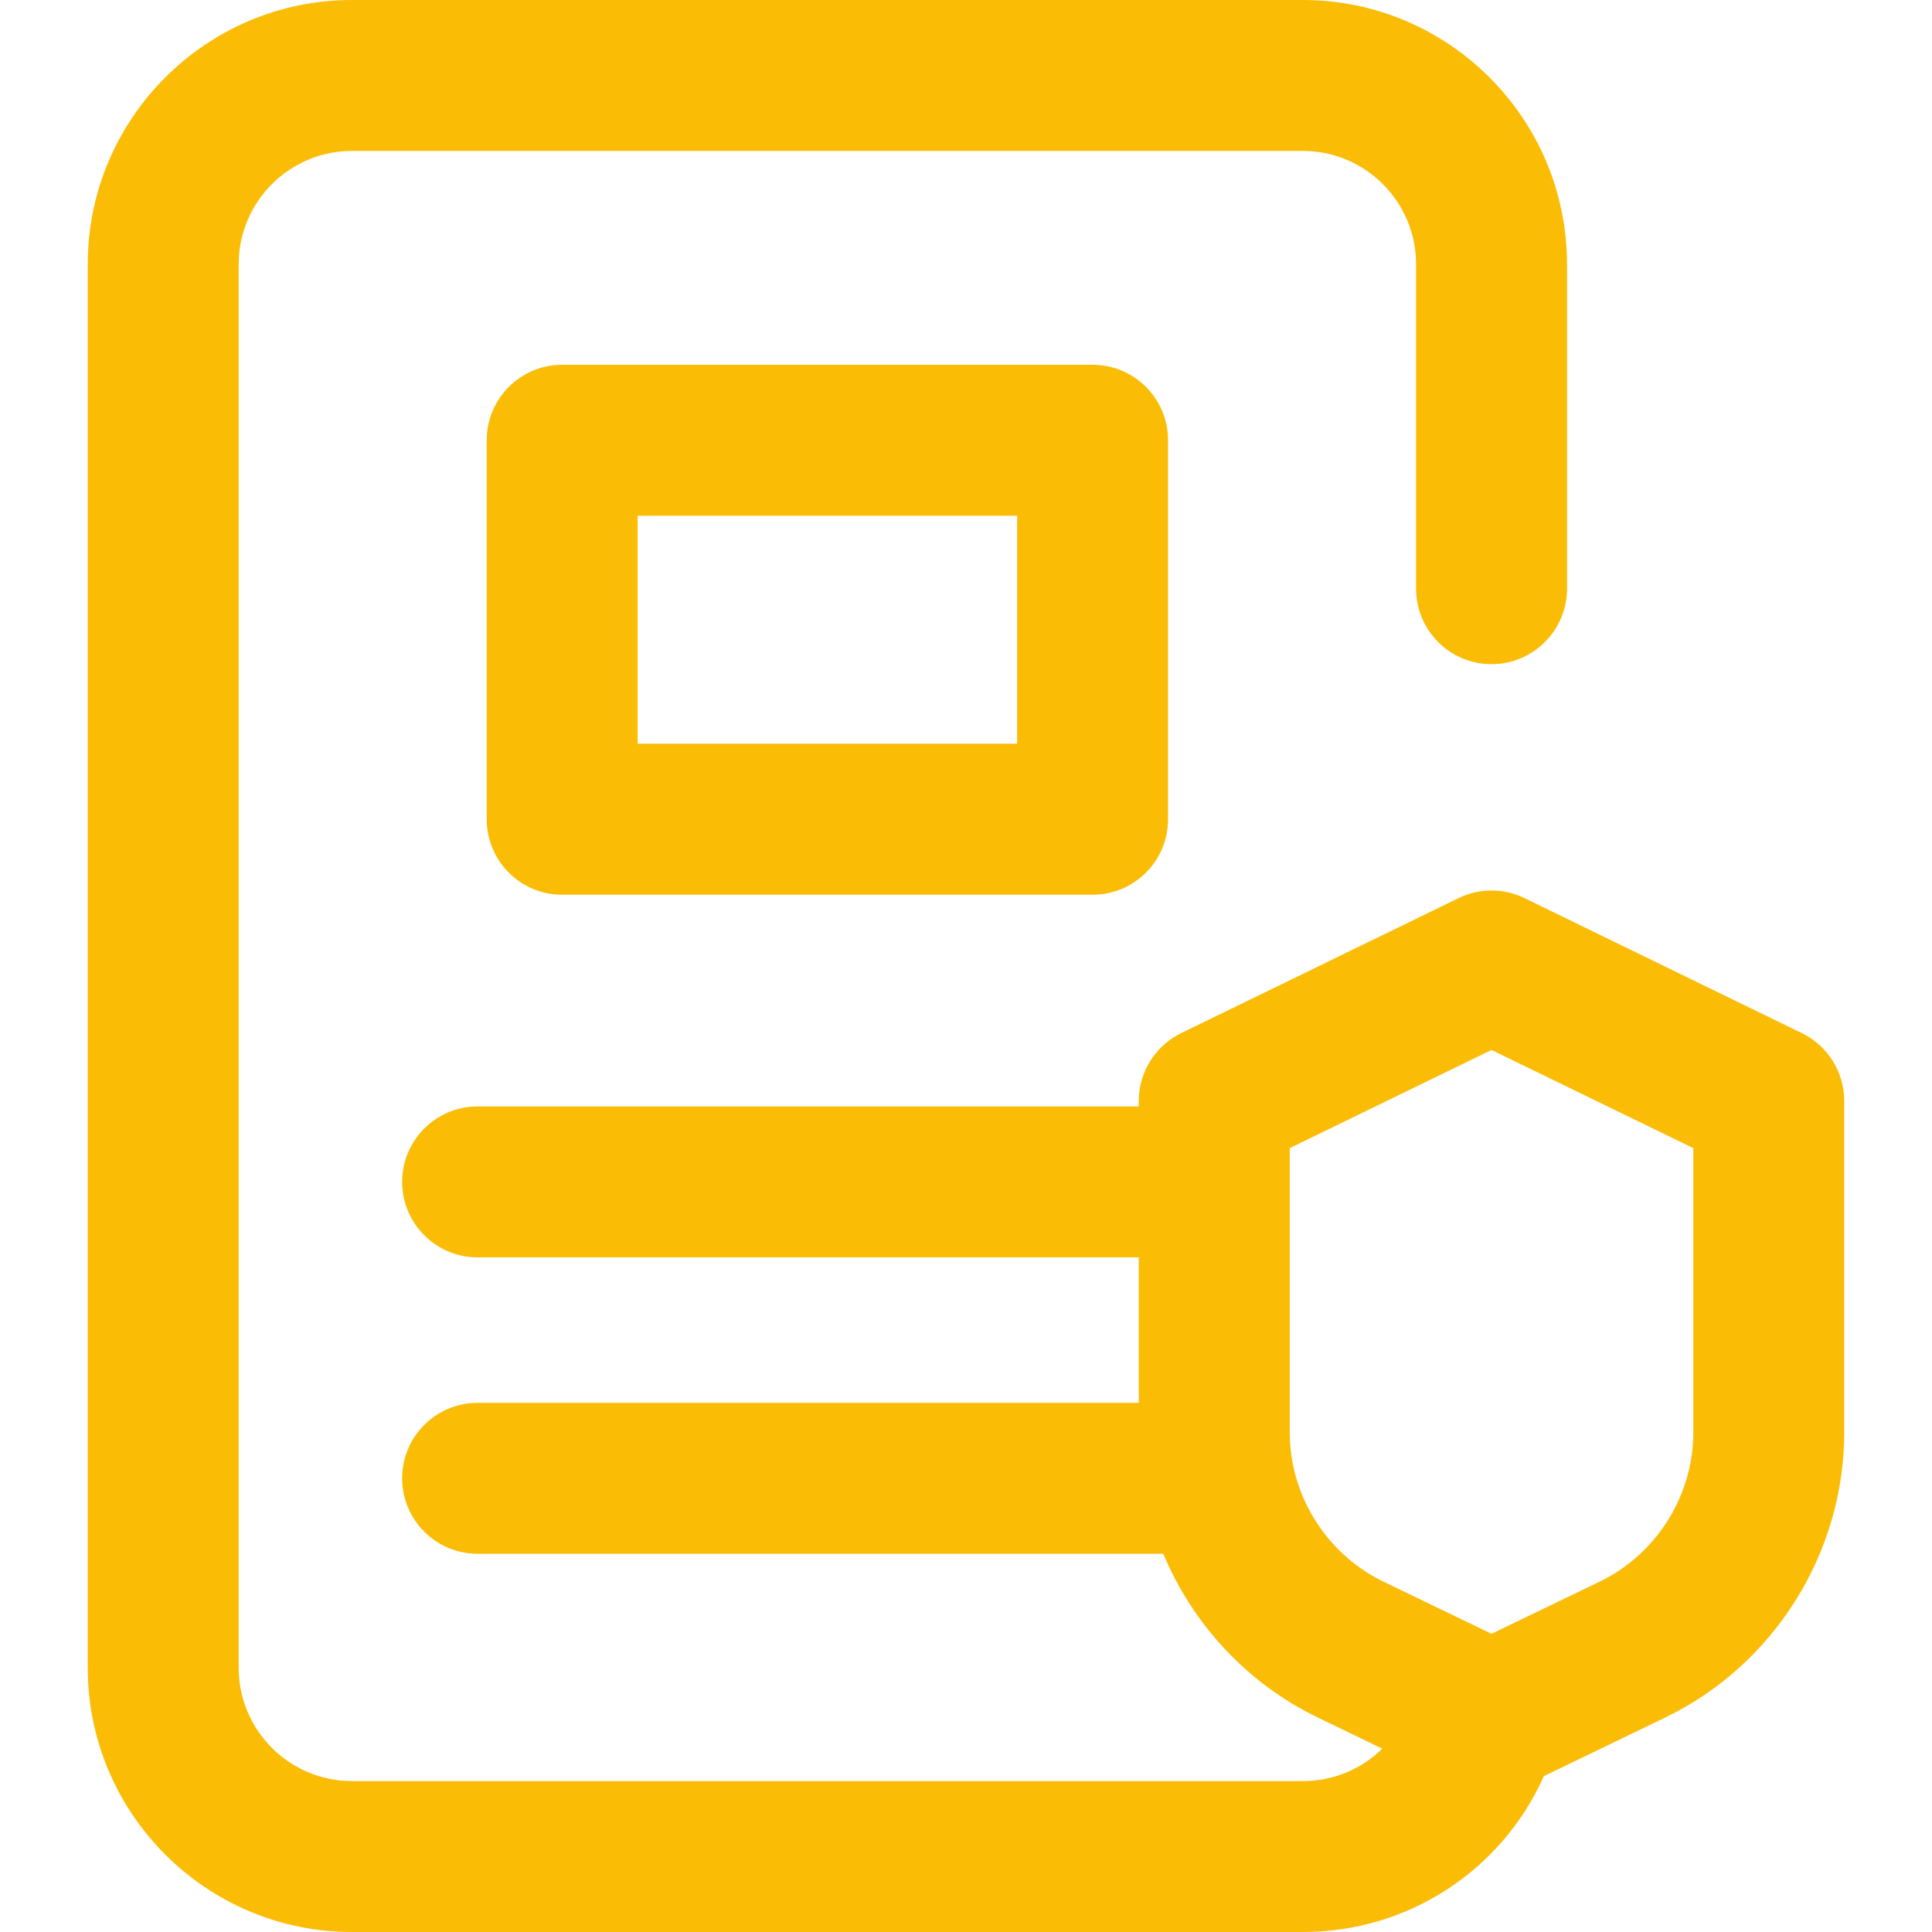
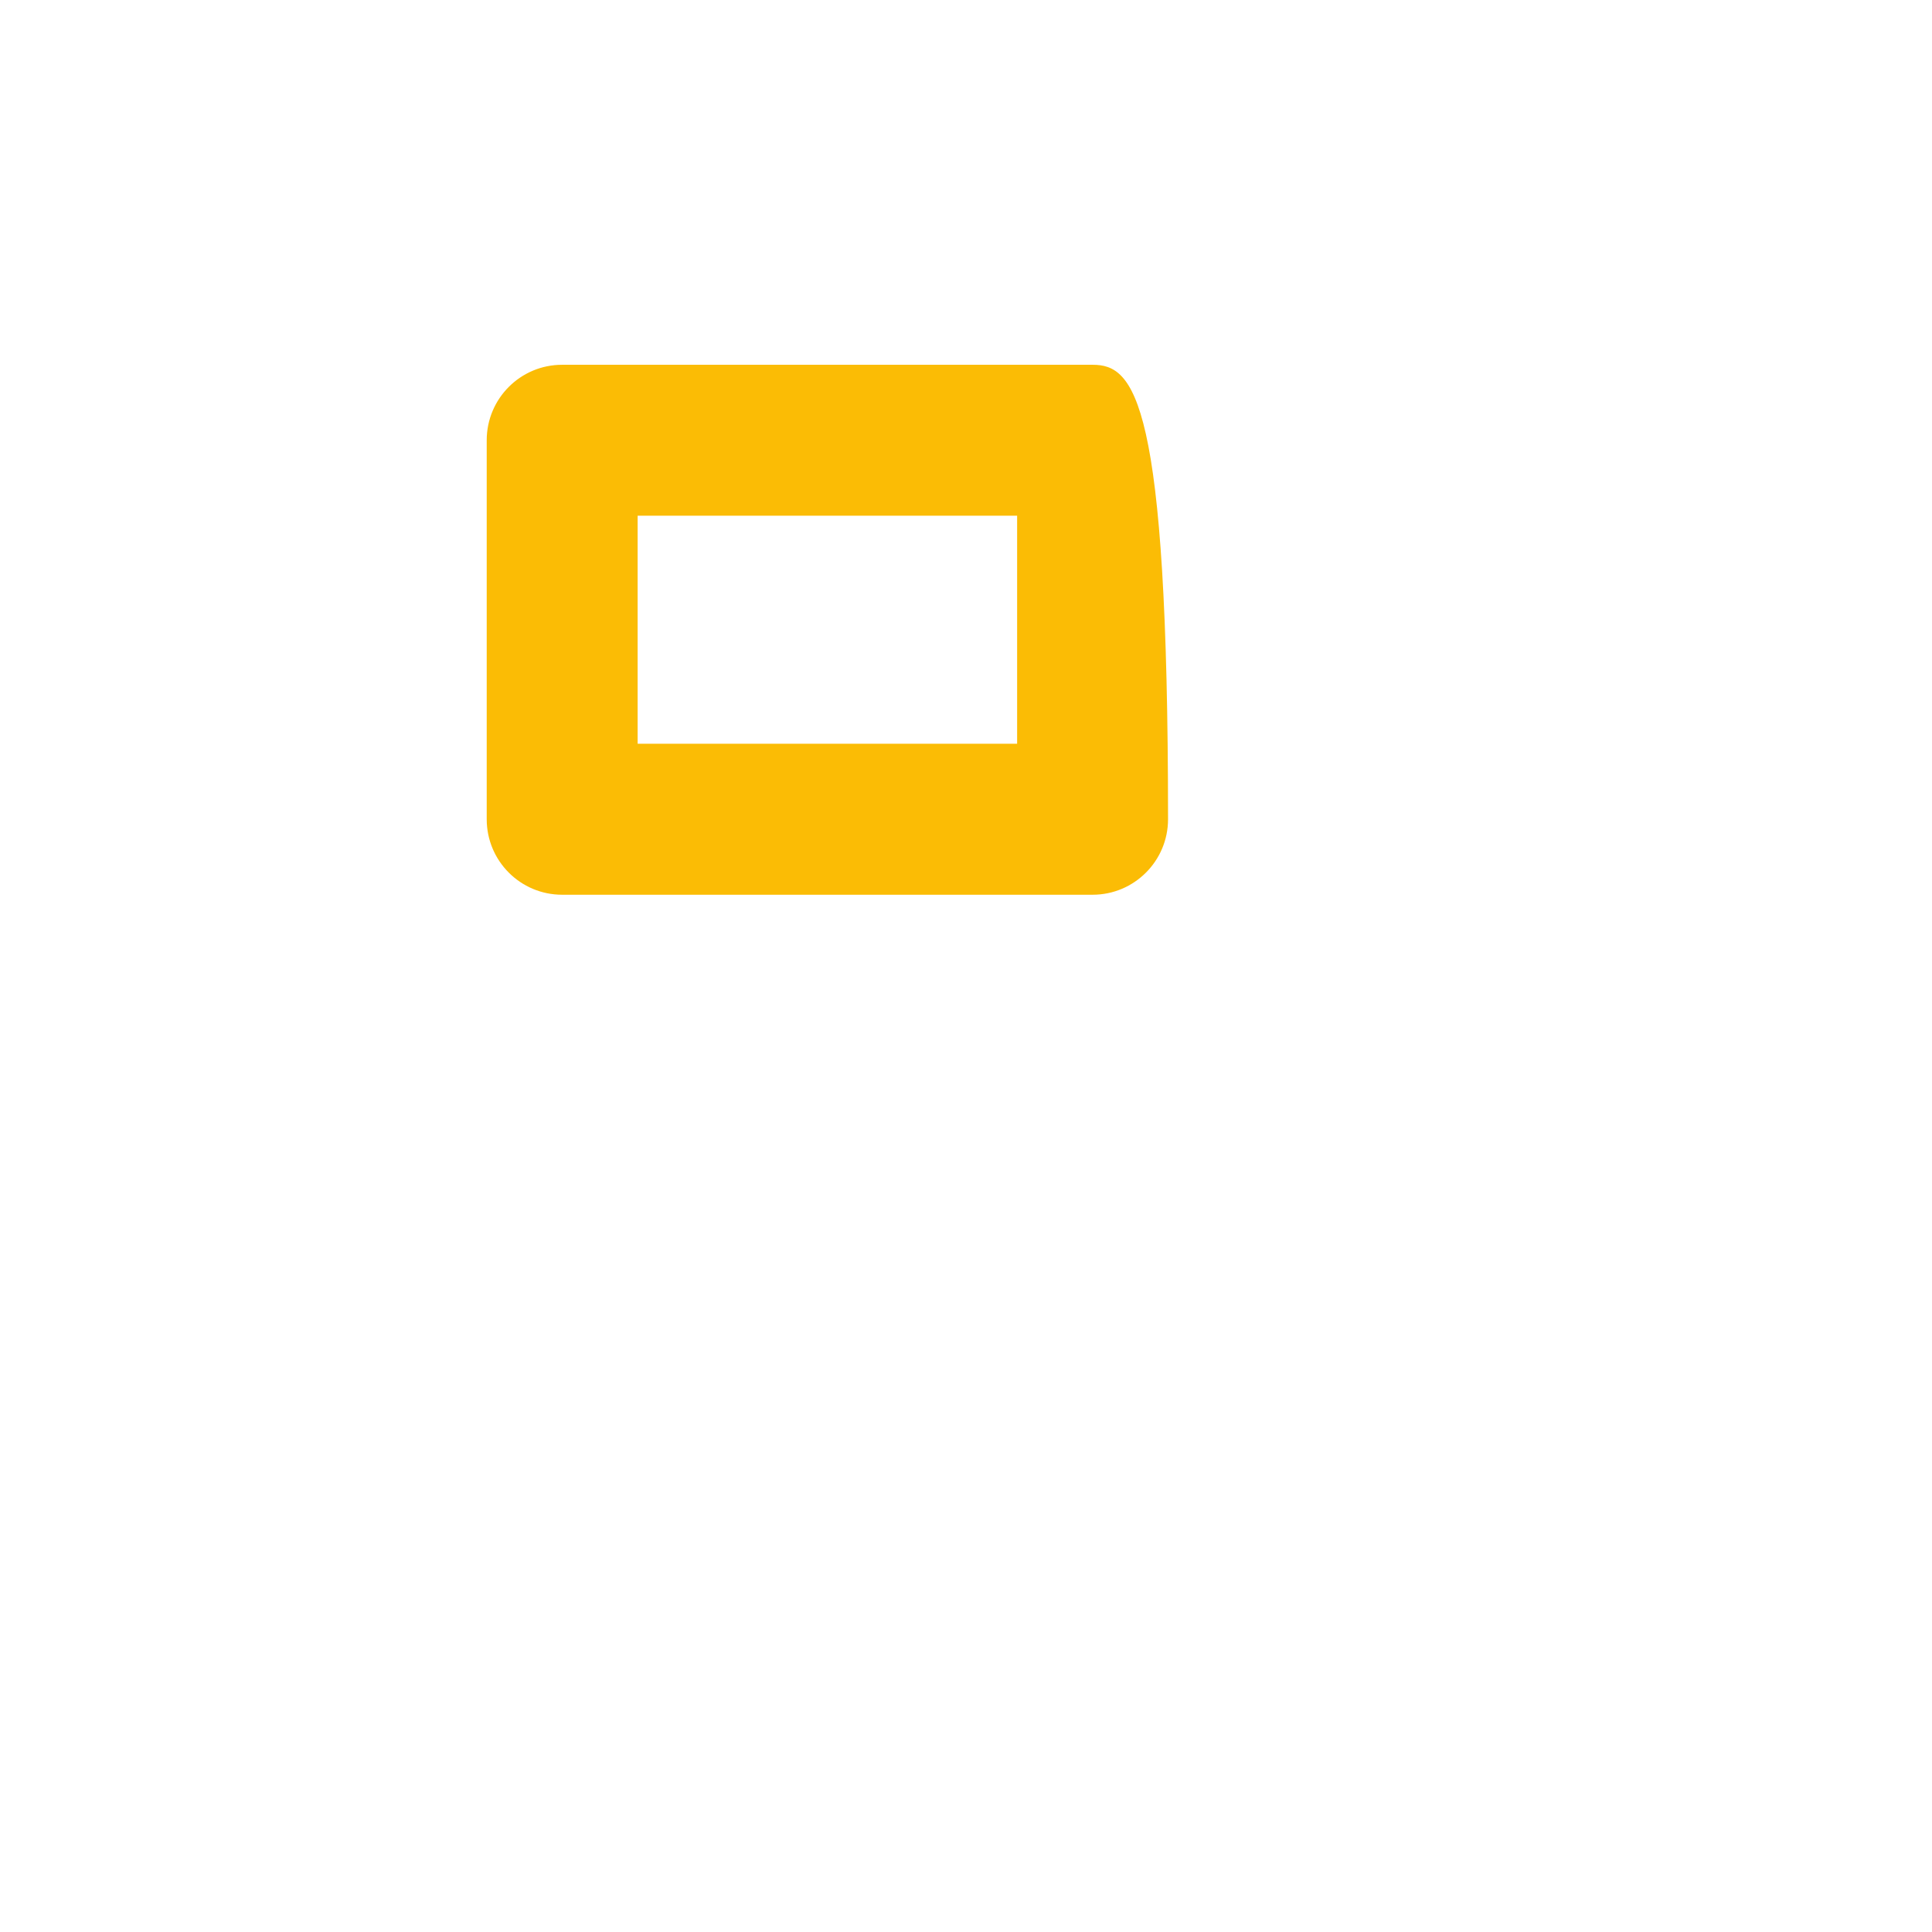
<svg xmlns="http://www.w3.org/2000/svg" width="26" height="26" viewBox="0 0 26 26" fill="none">
-   <path d="M7.565 4.909C7.004 4.909 6.55 5.364 6.55 5.925V11.025C6.55 11.586 7.004 12.041 7.565 12.041H14.704C15.264 12.041 15.719 11.586 15.719 11.025V5.925C15.719 5.364 15.264 4.909 14.704 4.909H7.565ZM13.688 10.009H8.581V6.94H13.688V10.009Z" fill="#FBBC05" />
-   <path d="M24.248 13.903L20.517 12.087C20.236 11.95 19.908 11.95 19.628 12.087L15.896 13.903C15.547 14.073 15.325 14.428 15.325 14.816V14.89H6.427C5.866 14.89 5.412 15.344 5.412 15.905C5.412 16.466 5.866 16.921 6.427 16.921H15.325V18.879H6.427C5.866 18.879 5.412 19.333 5.412 19.894C5.412 20.455 5.866 20.91 6.427 20.91H15.655C16.051 21.858 16.784 22.655 17.735 23.114L18.602 23.533C18.324 23.806 17.945 23.969 17.533 23.969H4.736C3.896 23.969 3.212 23.285 3.212 22.445V3.555C3.212 2.715 3.896 2.031 4.736 2.031H17.533C18.373 2.031 19.057 2.715 19.057 3.555V7.922C19.057 8.483 19.511 8.938 20.072 8.938C20.633 8.938 21.088 8.483 21.088 7.922V3.555C21.088 1.595 19.493 0 17.533 0H4.736C2.776 0 1.181 1.595 1.181 3.555V22.445C1.181 24.405 2.776 26 4.736 26H17.533C18.951 26 20.209 25.172 20.777 23.902L22.409 23.114C23.873 22.408 24.819 20.901 24.819 19.276V14.816C24.819 14.428 24.597 14.073 24.248 13.903ZM22.788 19.276C22.788 20.127 22.293 20.915 21.527 21.285L20.072 21.987L18.618 21.285L18.618 21.285C17.852 20.915 17.357 20.127 17.357 19.276V15.451L20.072 14.13L22.788 15.451V19.276Z" fill="#FBBC05" />
+   <path d="M7.565 4.909C7.004 4.909 6.55 5.364 6.55 5.925V11.025C6.55 11.586 7.004 12.041 7.565 12.041H14.704C15.264 12.041 15.719 11.586 15.719 11.025C15.719 5.364 15.264 4.909 14.704 4.909H7.565ZM13.688 10.009H8.581V6.94H13.688V10.009Z" fill="#FBBC05" />
</svg>